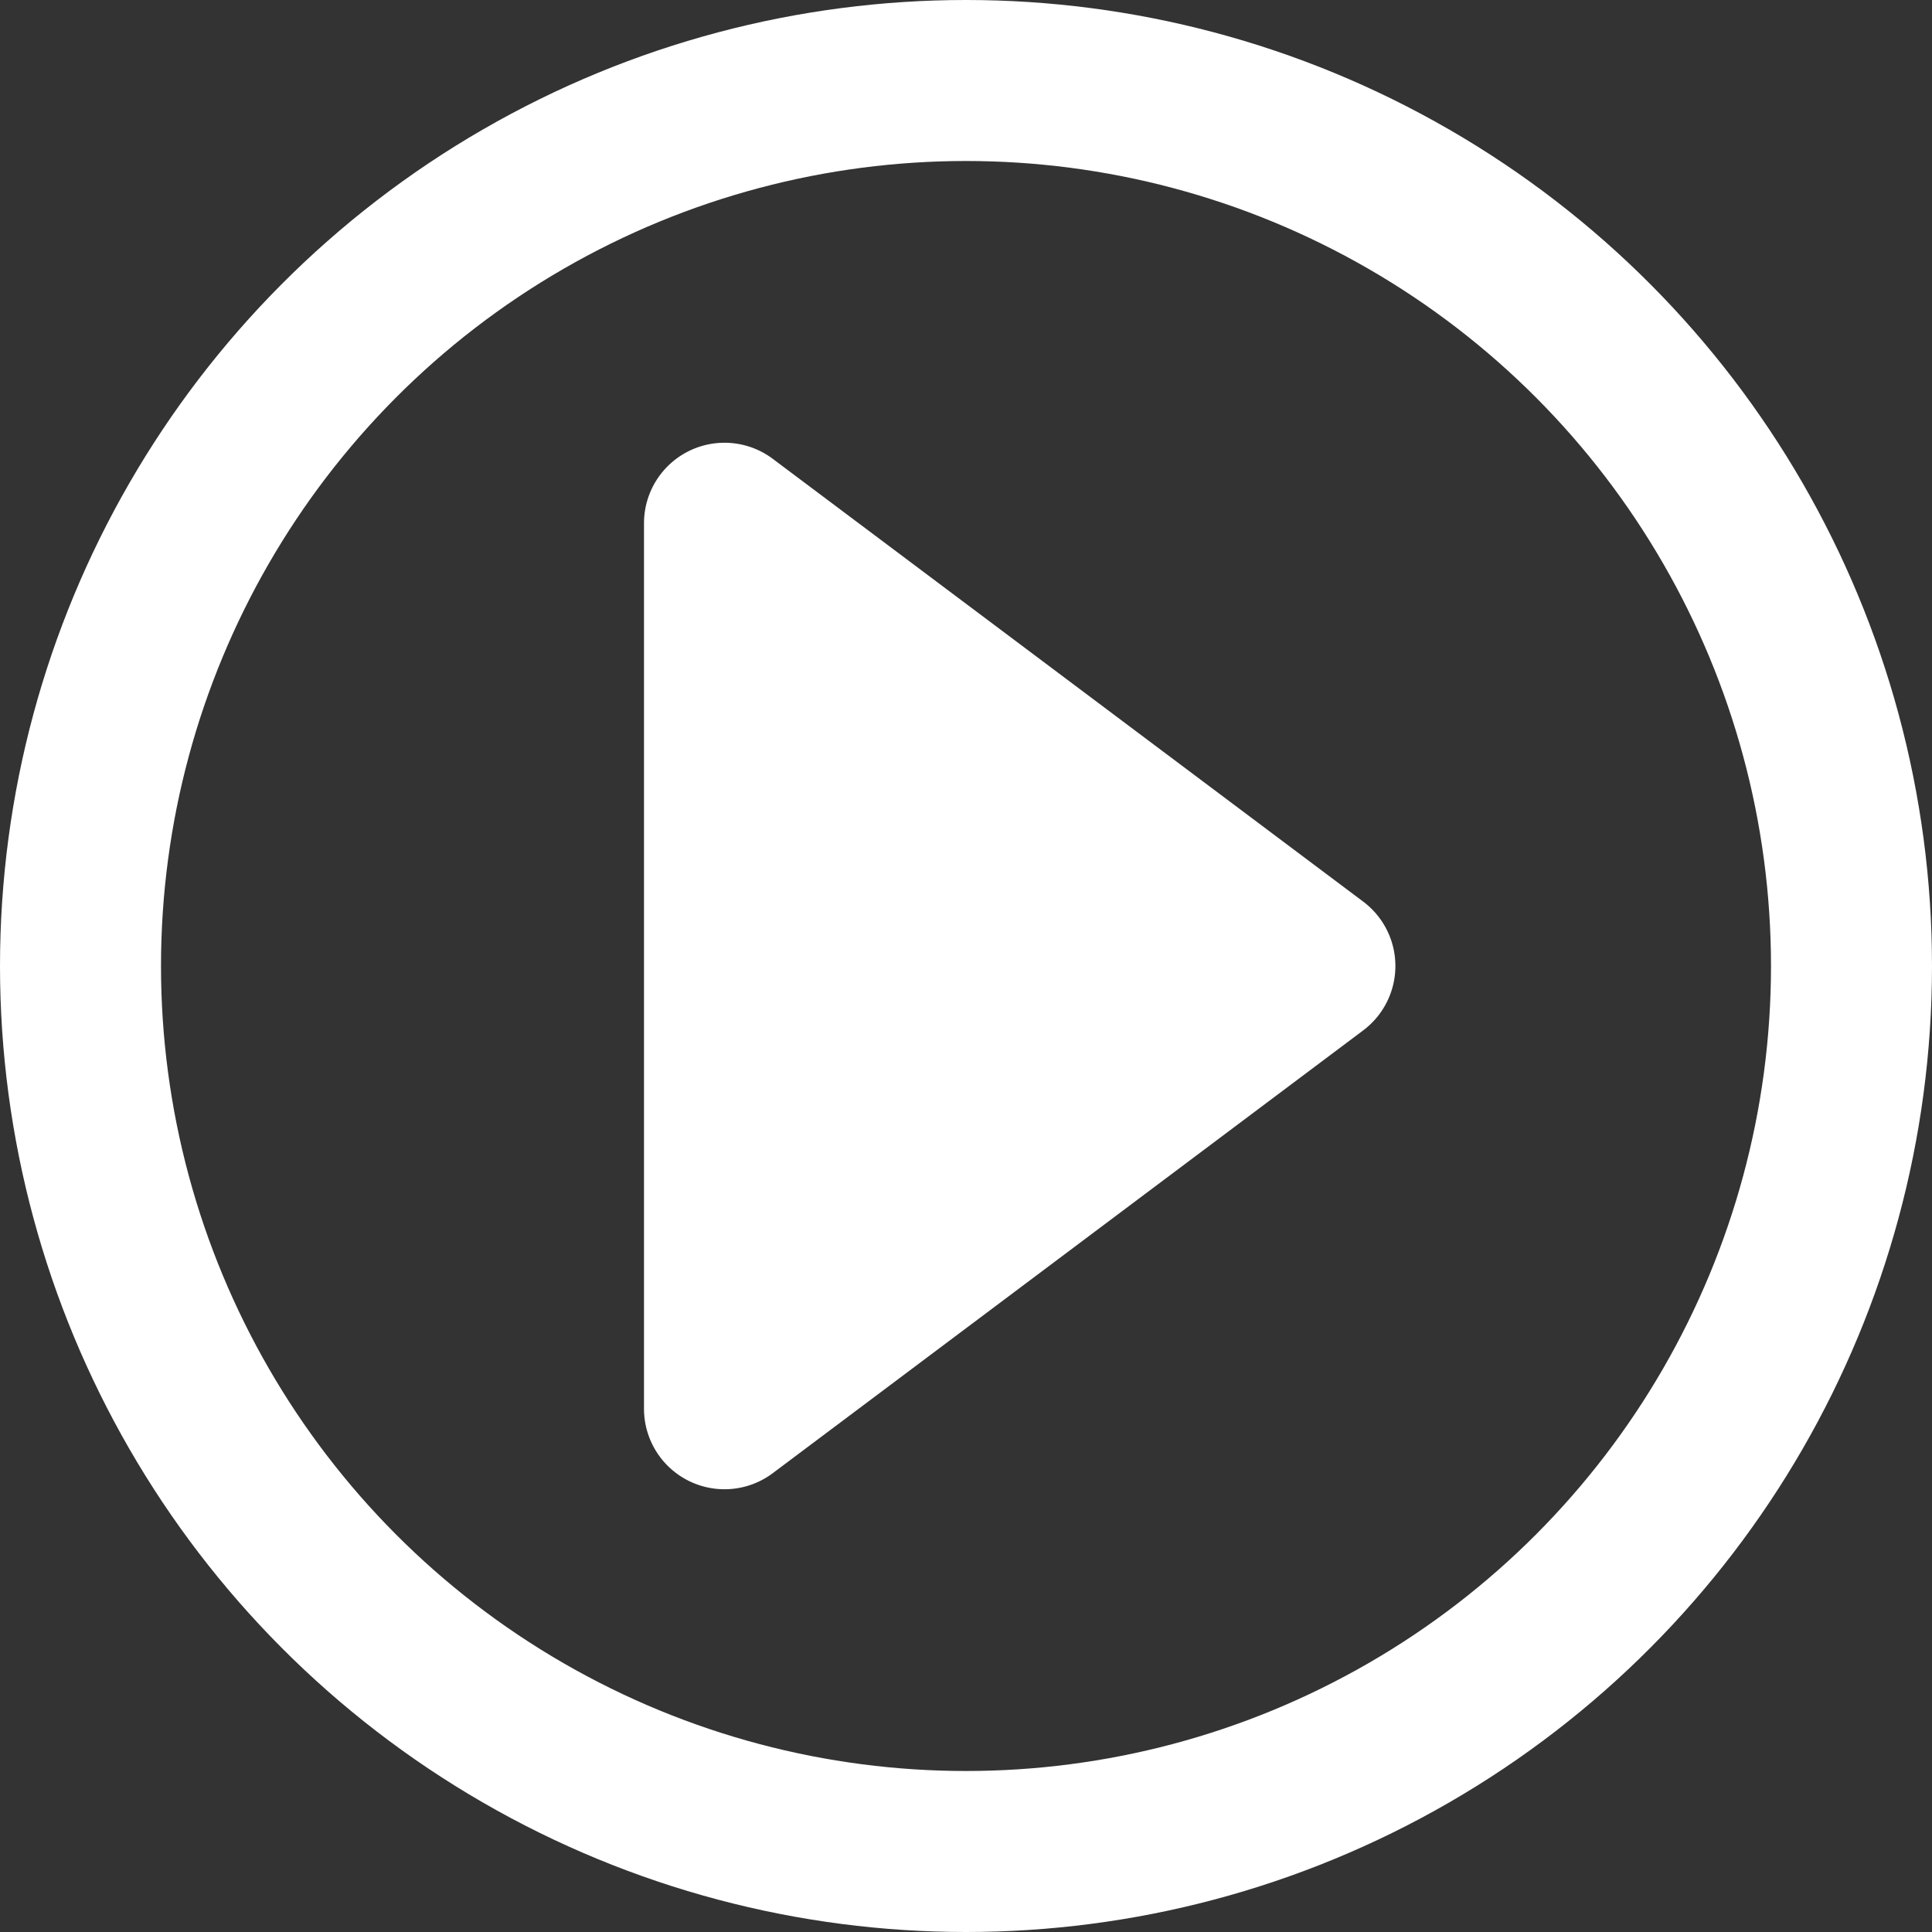
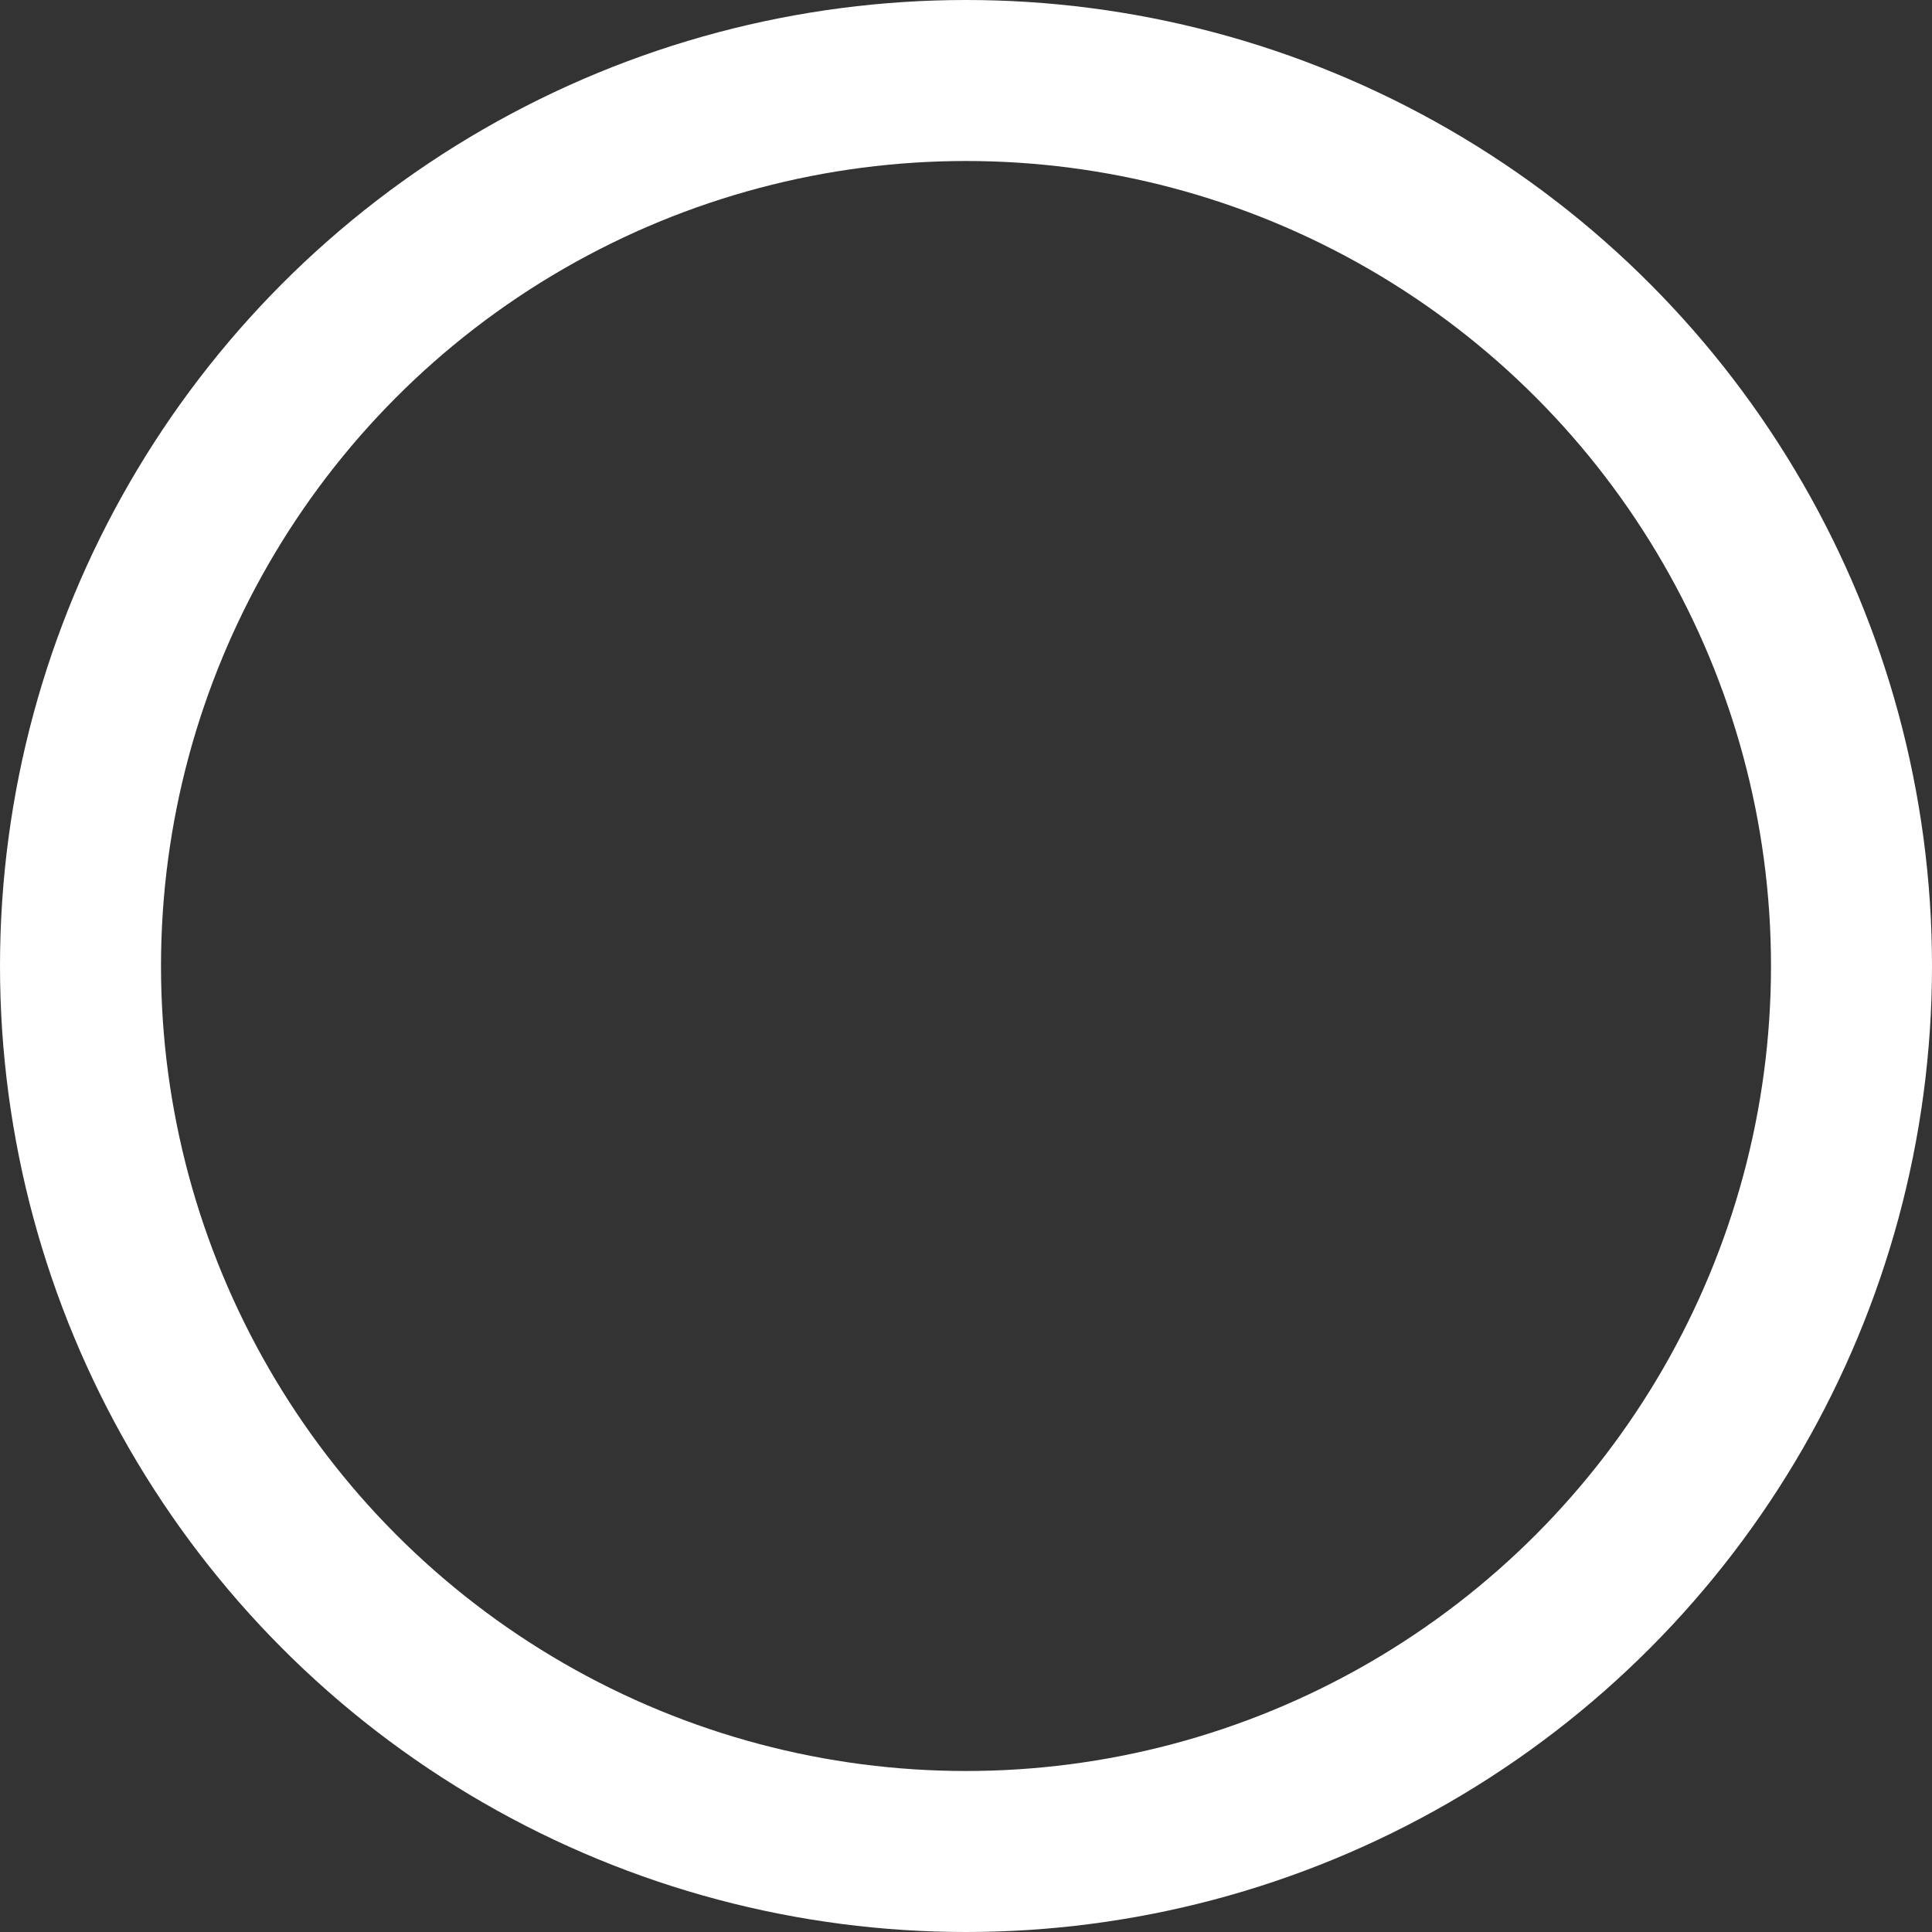
<svg xmlns="http://www.w3.org/2000/svg" width="12" height="12" focusable="false" viewBox="0 0 12 12">
  <rect x="0" y="0" width="12" height="12" fill="#333333" stroke="none" />
  <circle cx="6" cy="6" r="5.5" fill="none" stroke="white" />
-   <path fill="white" d="M8.467 5.6L4.8 2.85a.5.5 0 00-.8.4v5.5a.5.5 0 00.8.4L8.467 6.4a.5.5 0 000-.8z" />
</svg>